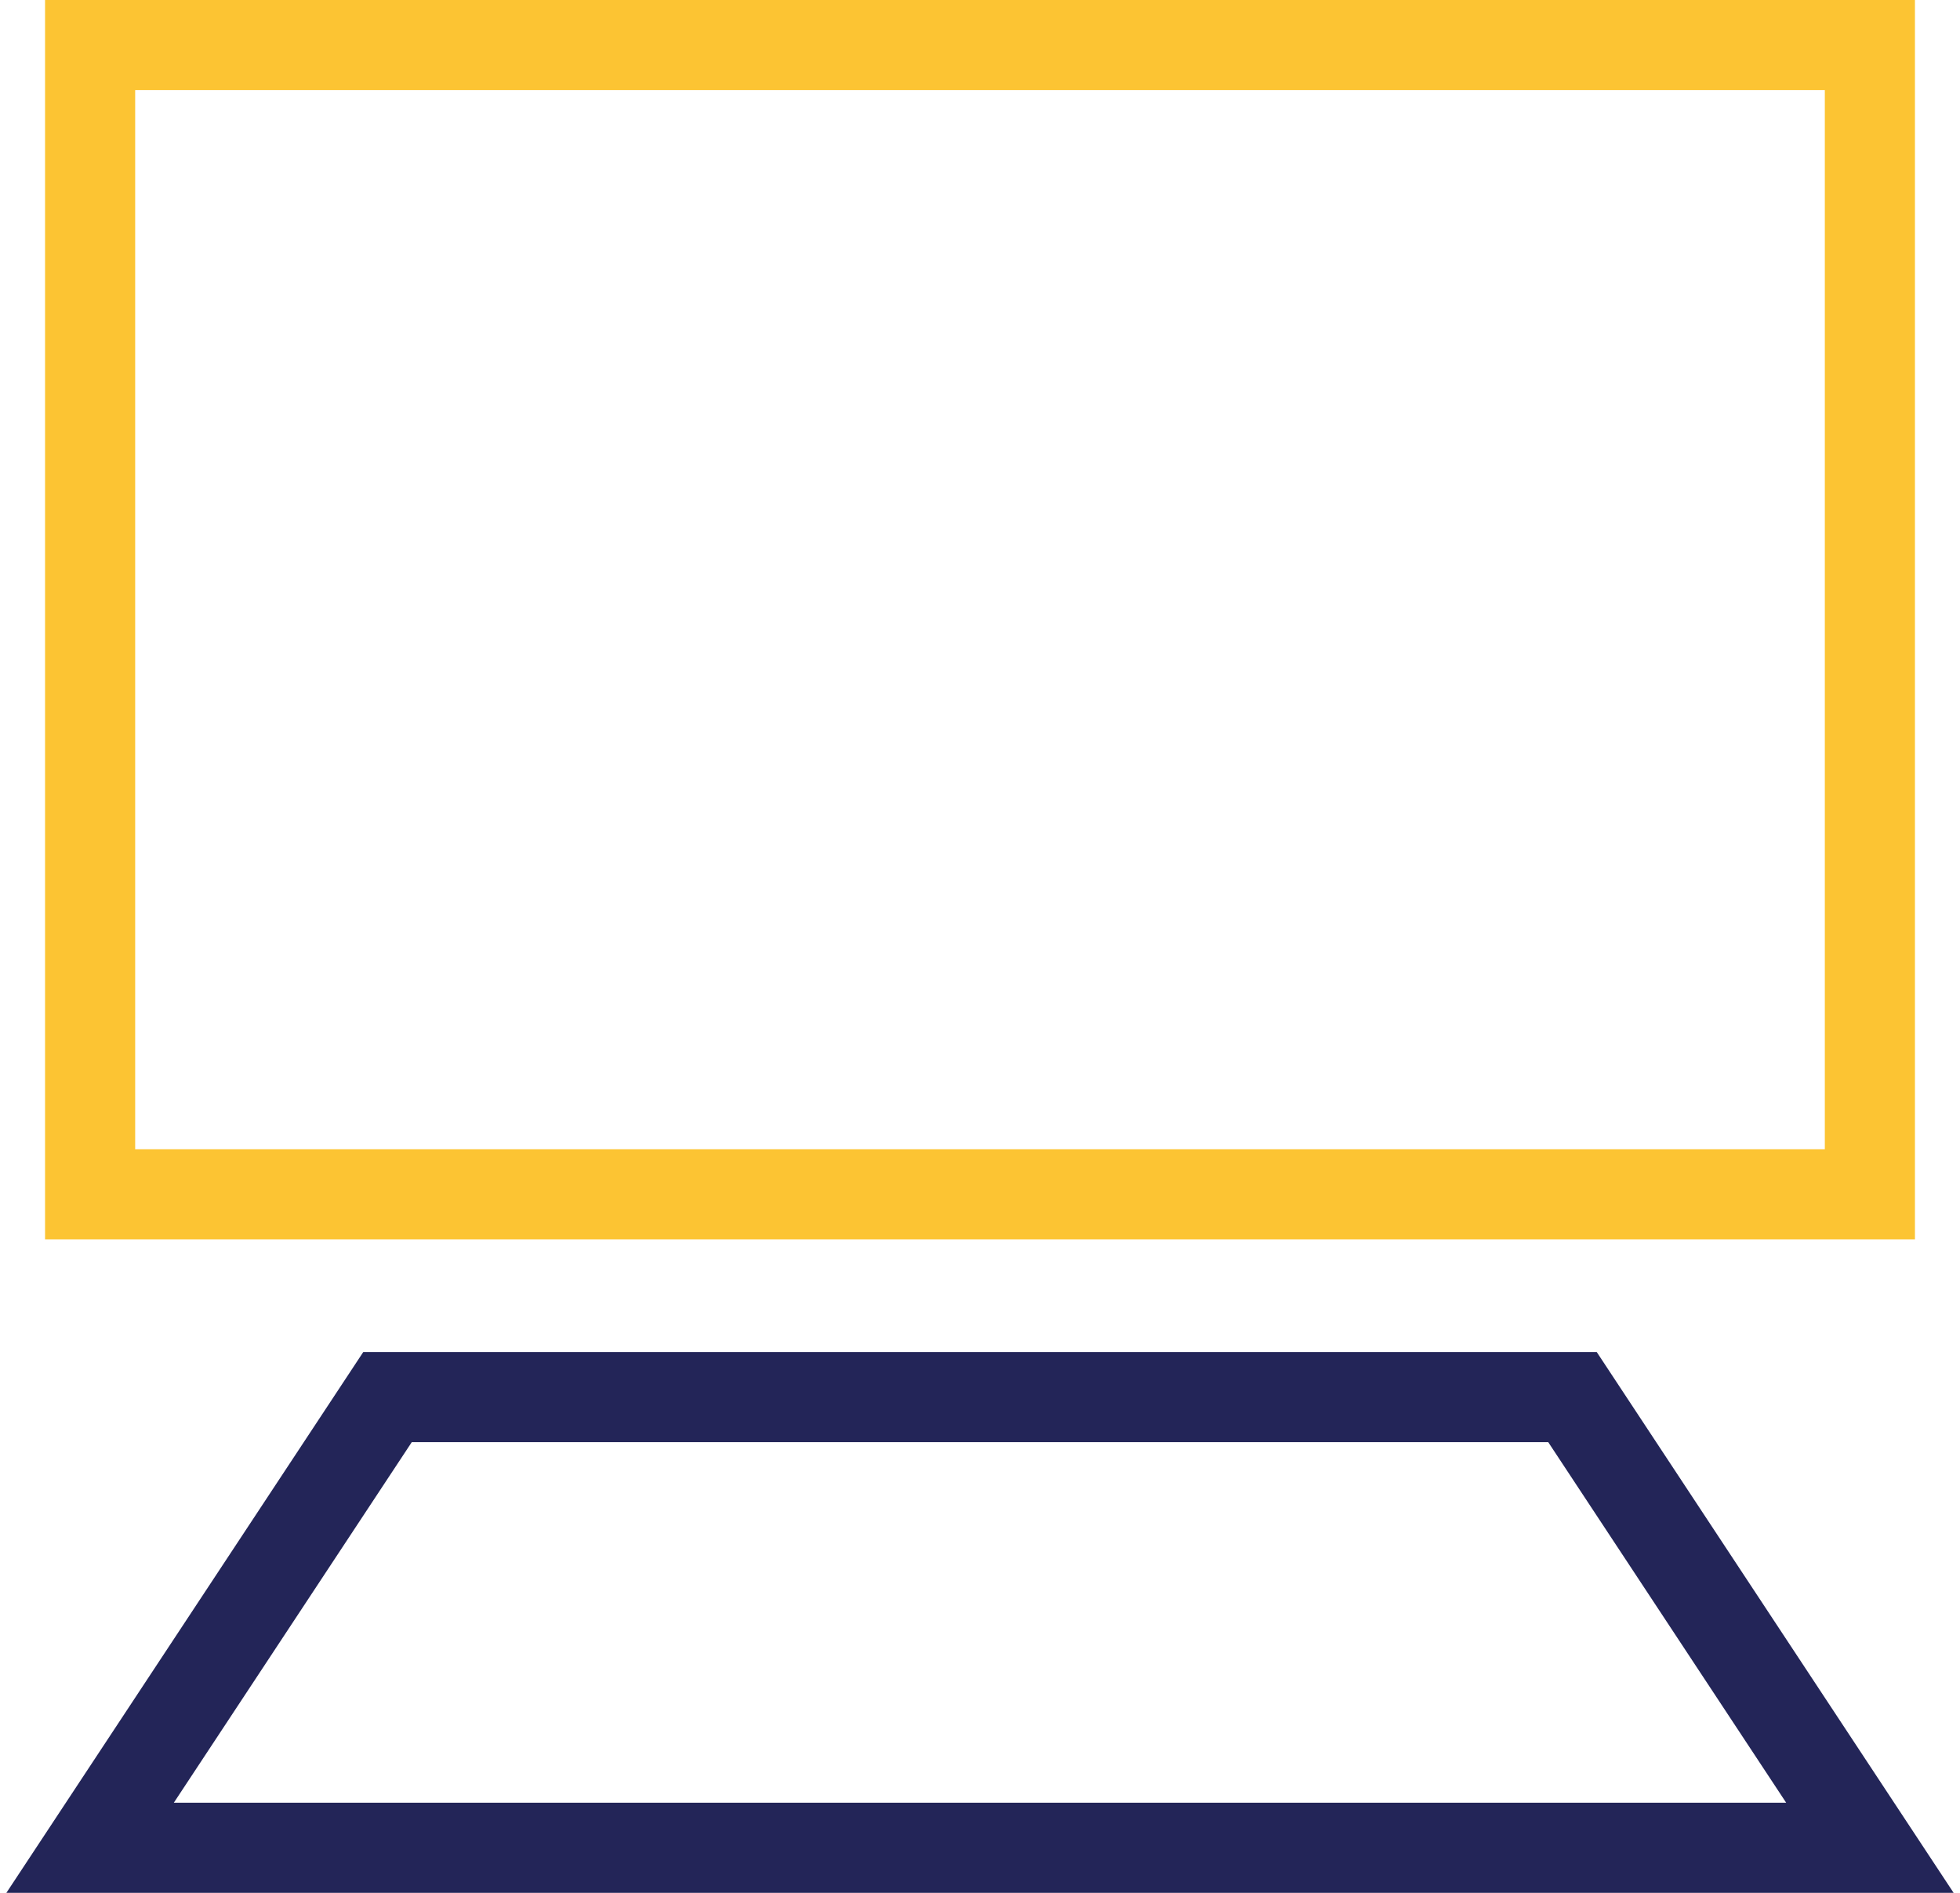
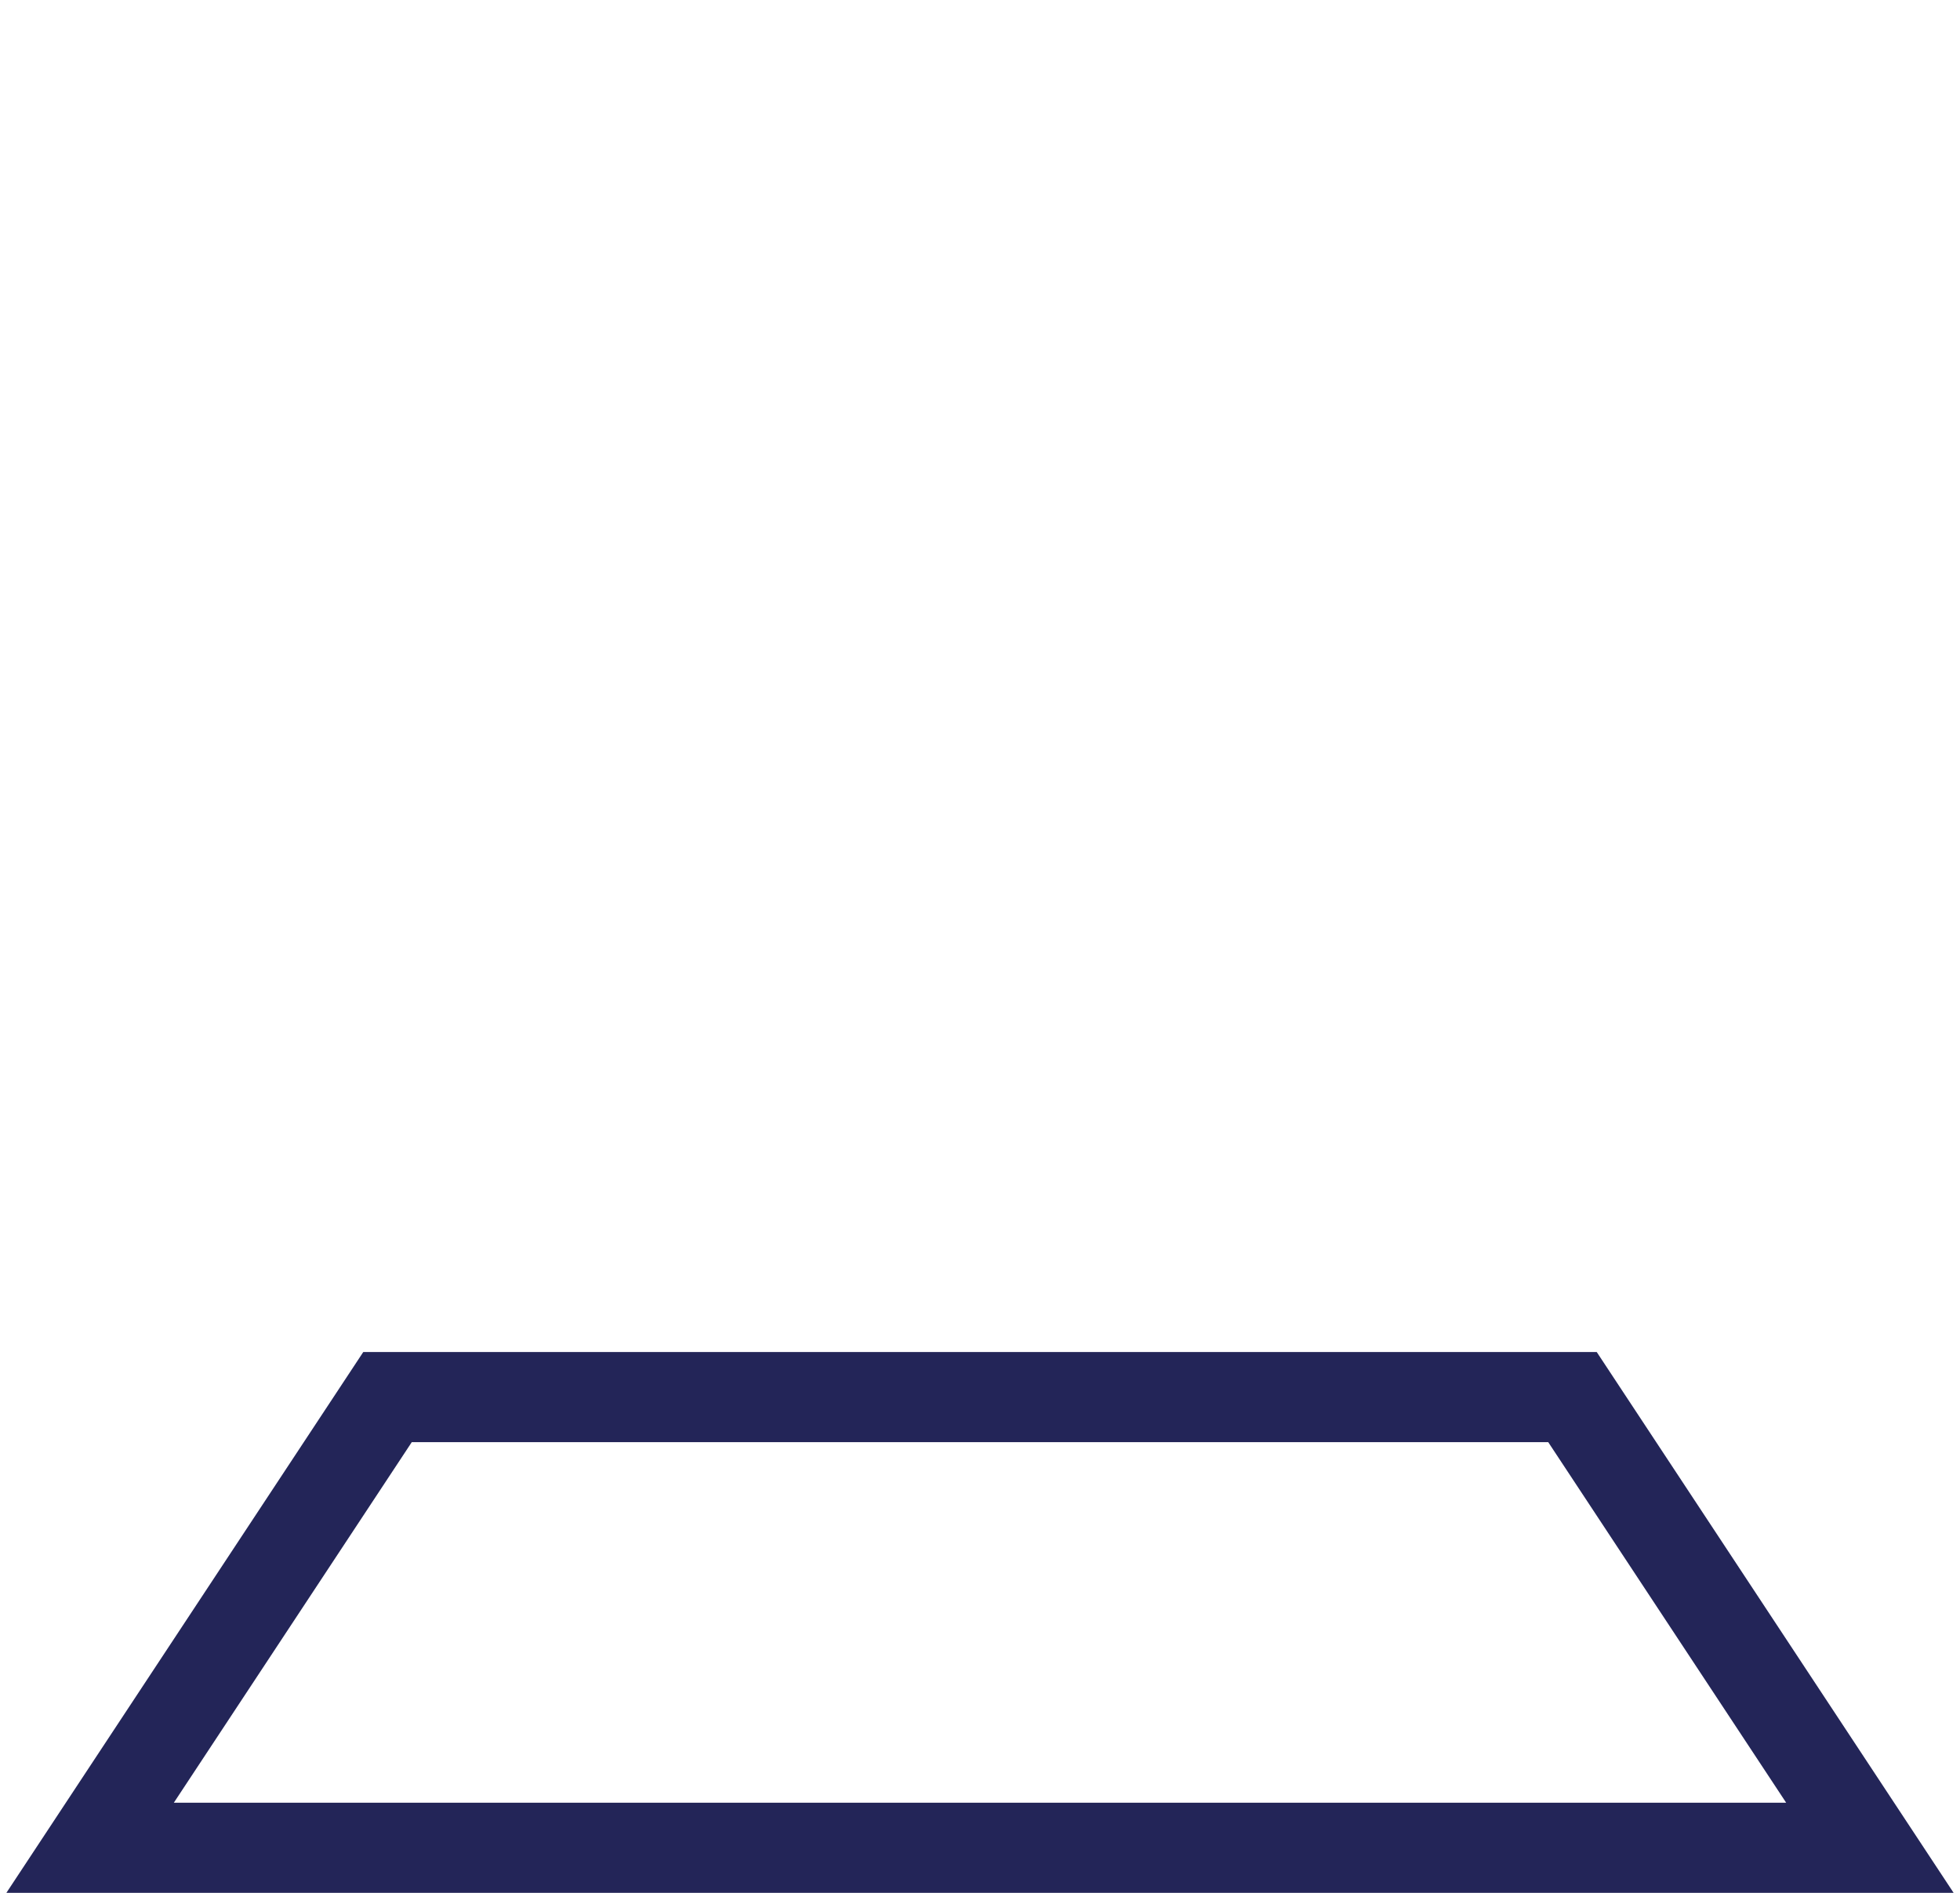
<svg xmlns="http://www.w3.org/2000/svg" width="87px" height="84px" viewBox="0 0 87 84" version="1.1">
  <title>Picto webinaire</title>
  <g id="Design-APP-2025" stroke="none" stroke-width="1" fill="none" fill-rule="evenodd">
    <g id="Novapec-2025---Le-webinaire" transform="translate(-677, -398)" stroke-width="4">
      <g id="Group" transform="translate(643.5, 362.5)">
        <g id="Picto-webinaire" transform="translate(37.5, 37.5)">
-           <polygon id="Stroke-1" stroke="#FCC433" points="0 51 79 51 79 0 0 0" />
          <polygon id="Stroke-3" stroke="#232558" points="79 80 0 80 13.201 60 65.799 60" />
        </g>
      </g>
    </g>
  </g>
</svg>